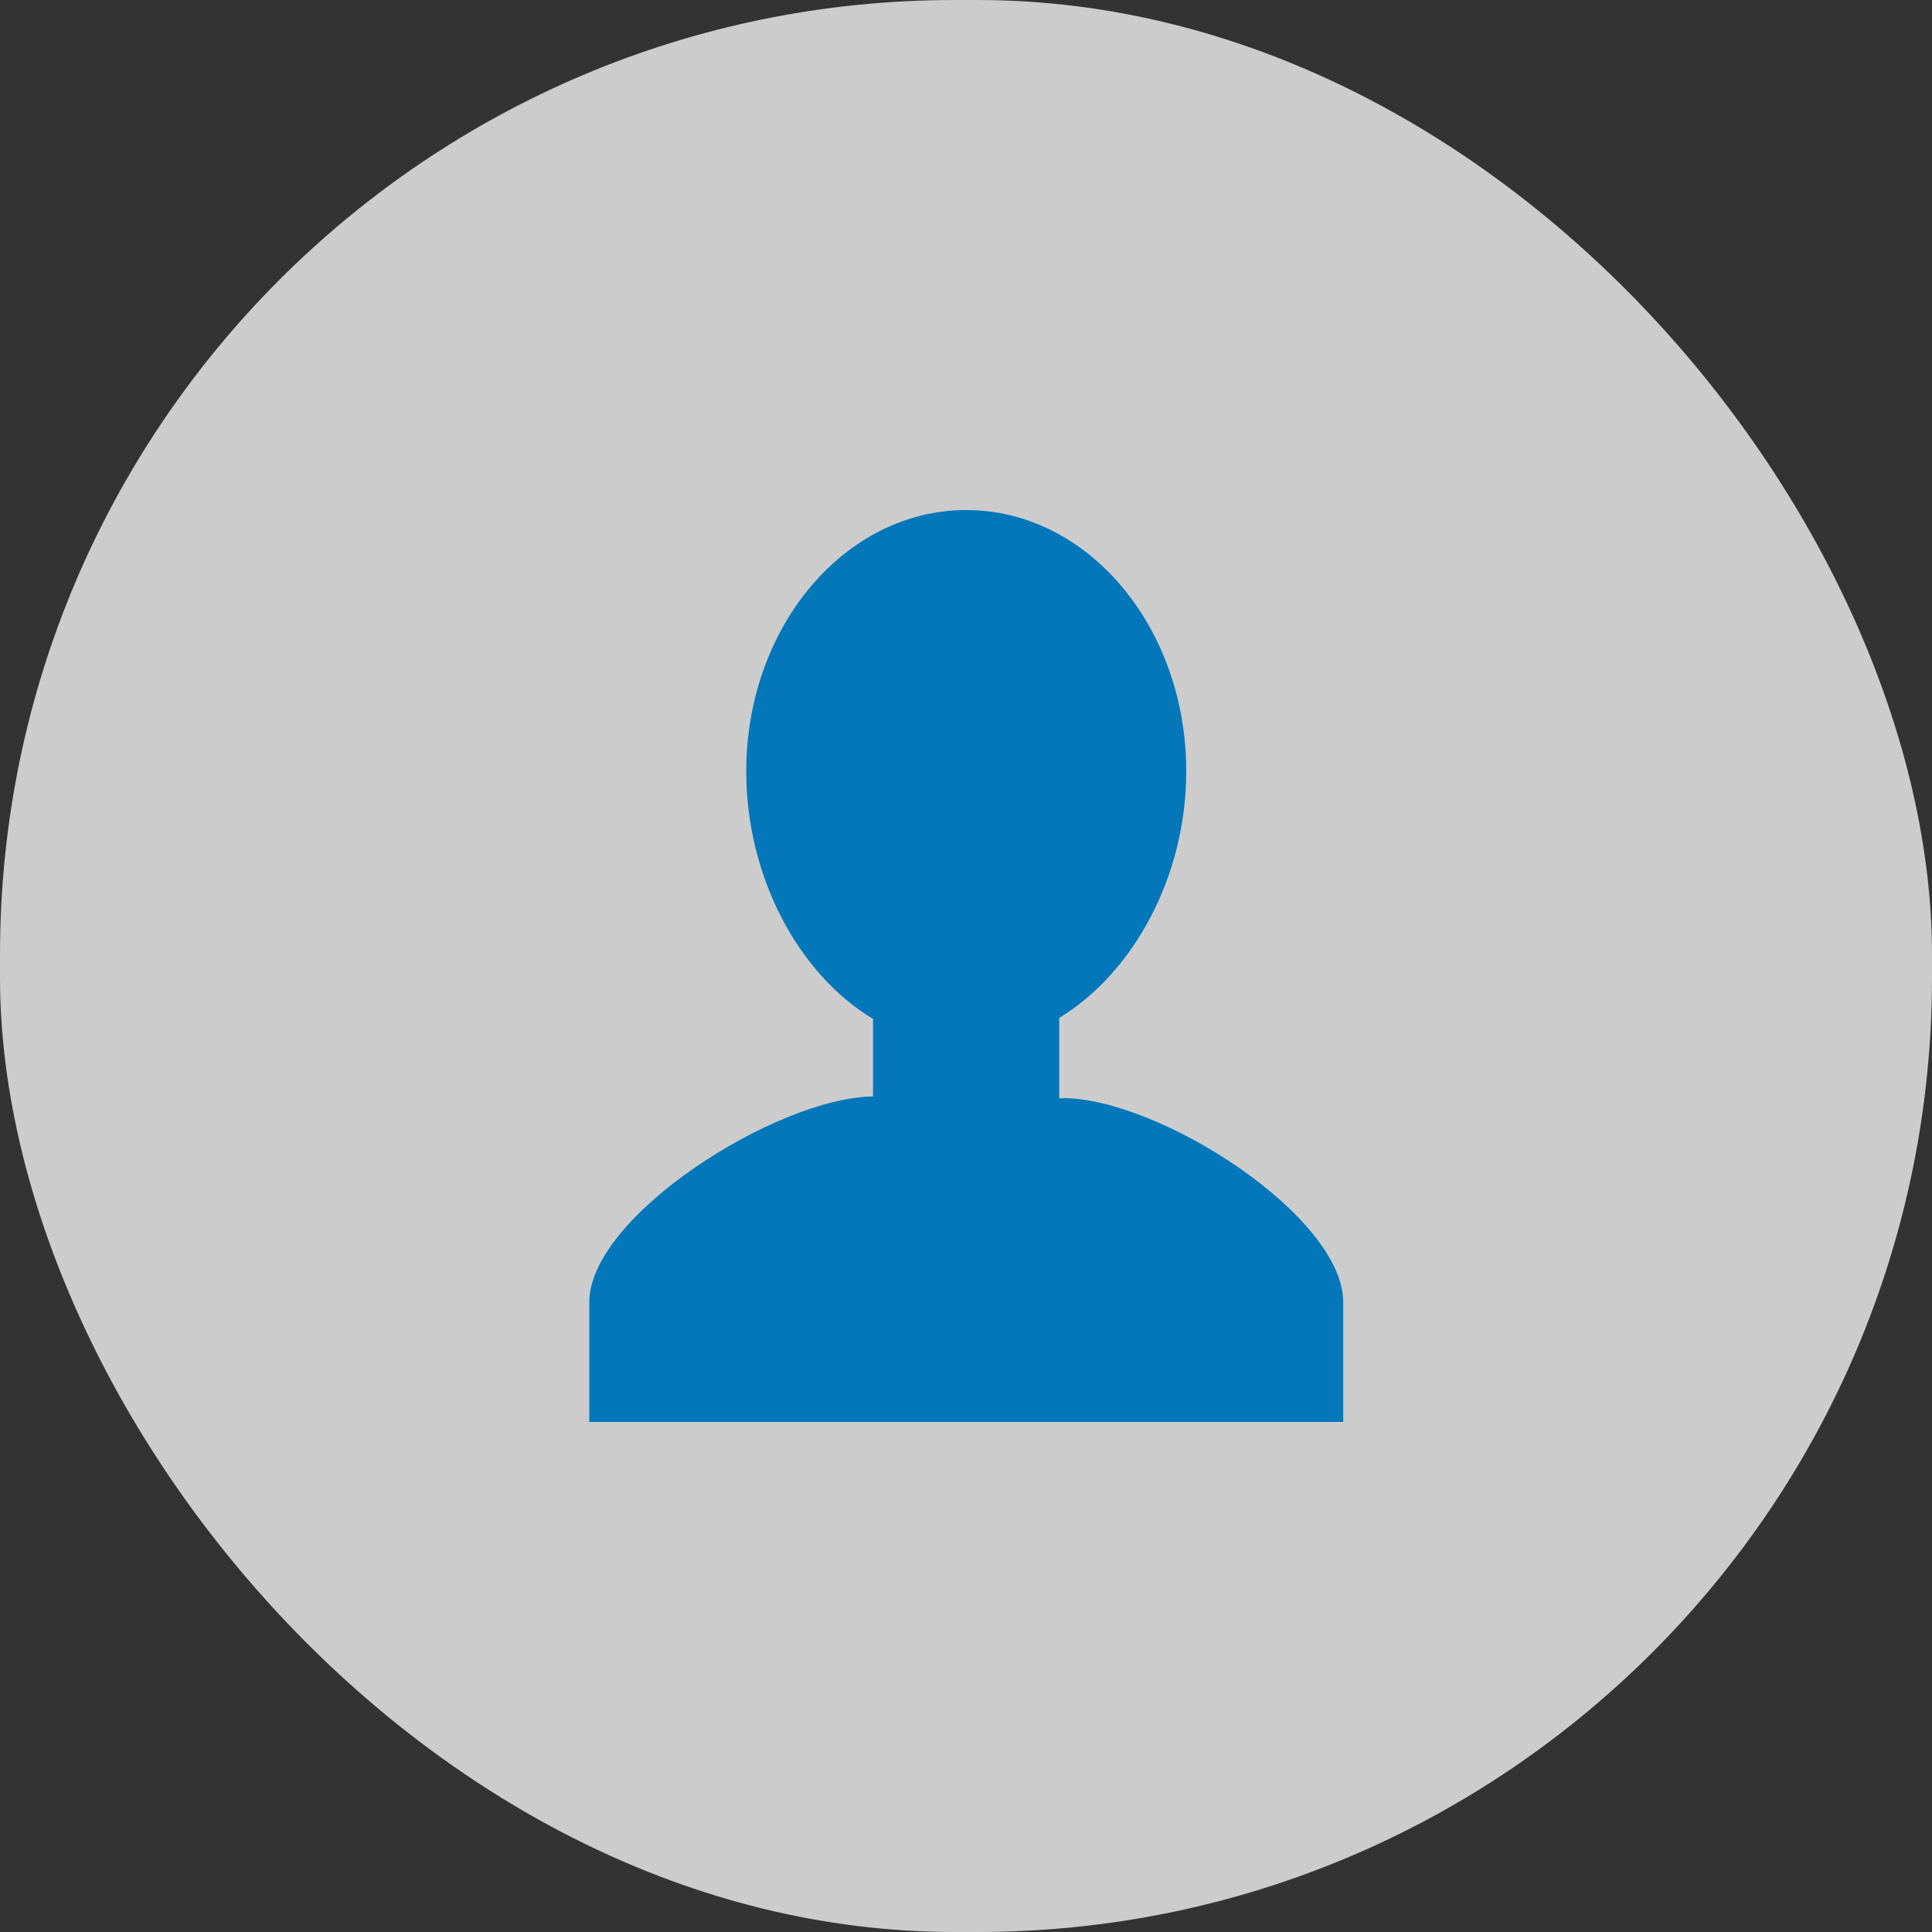
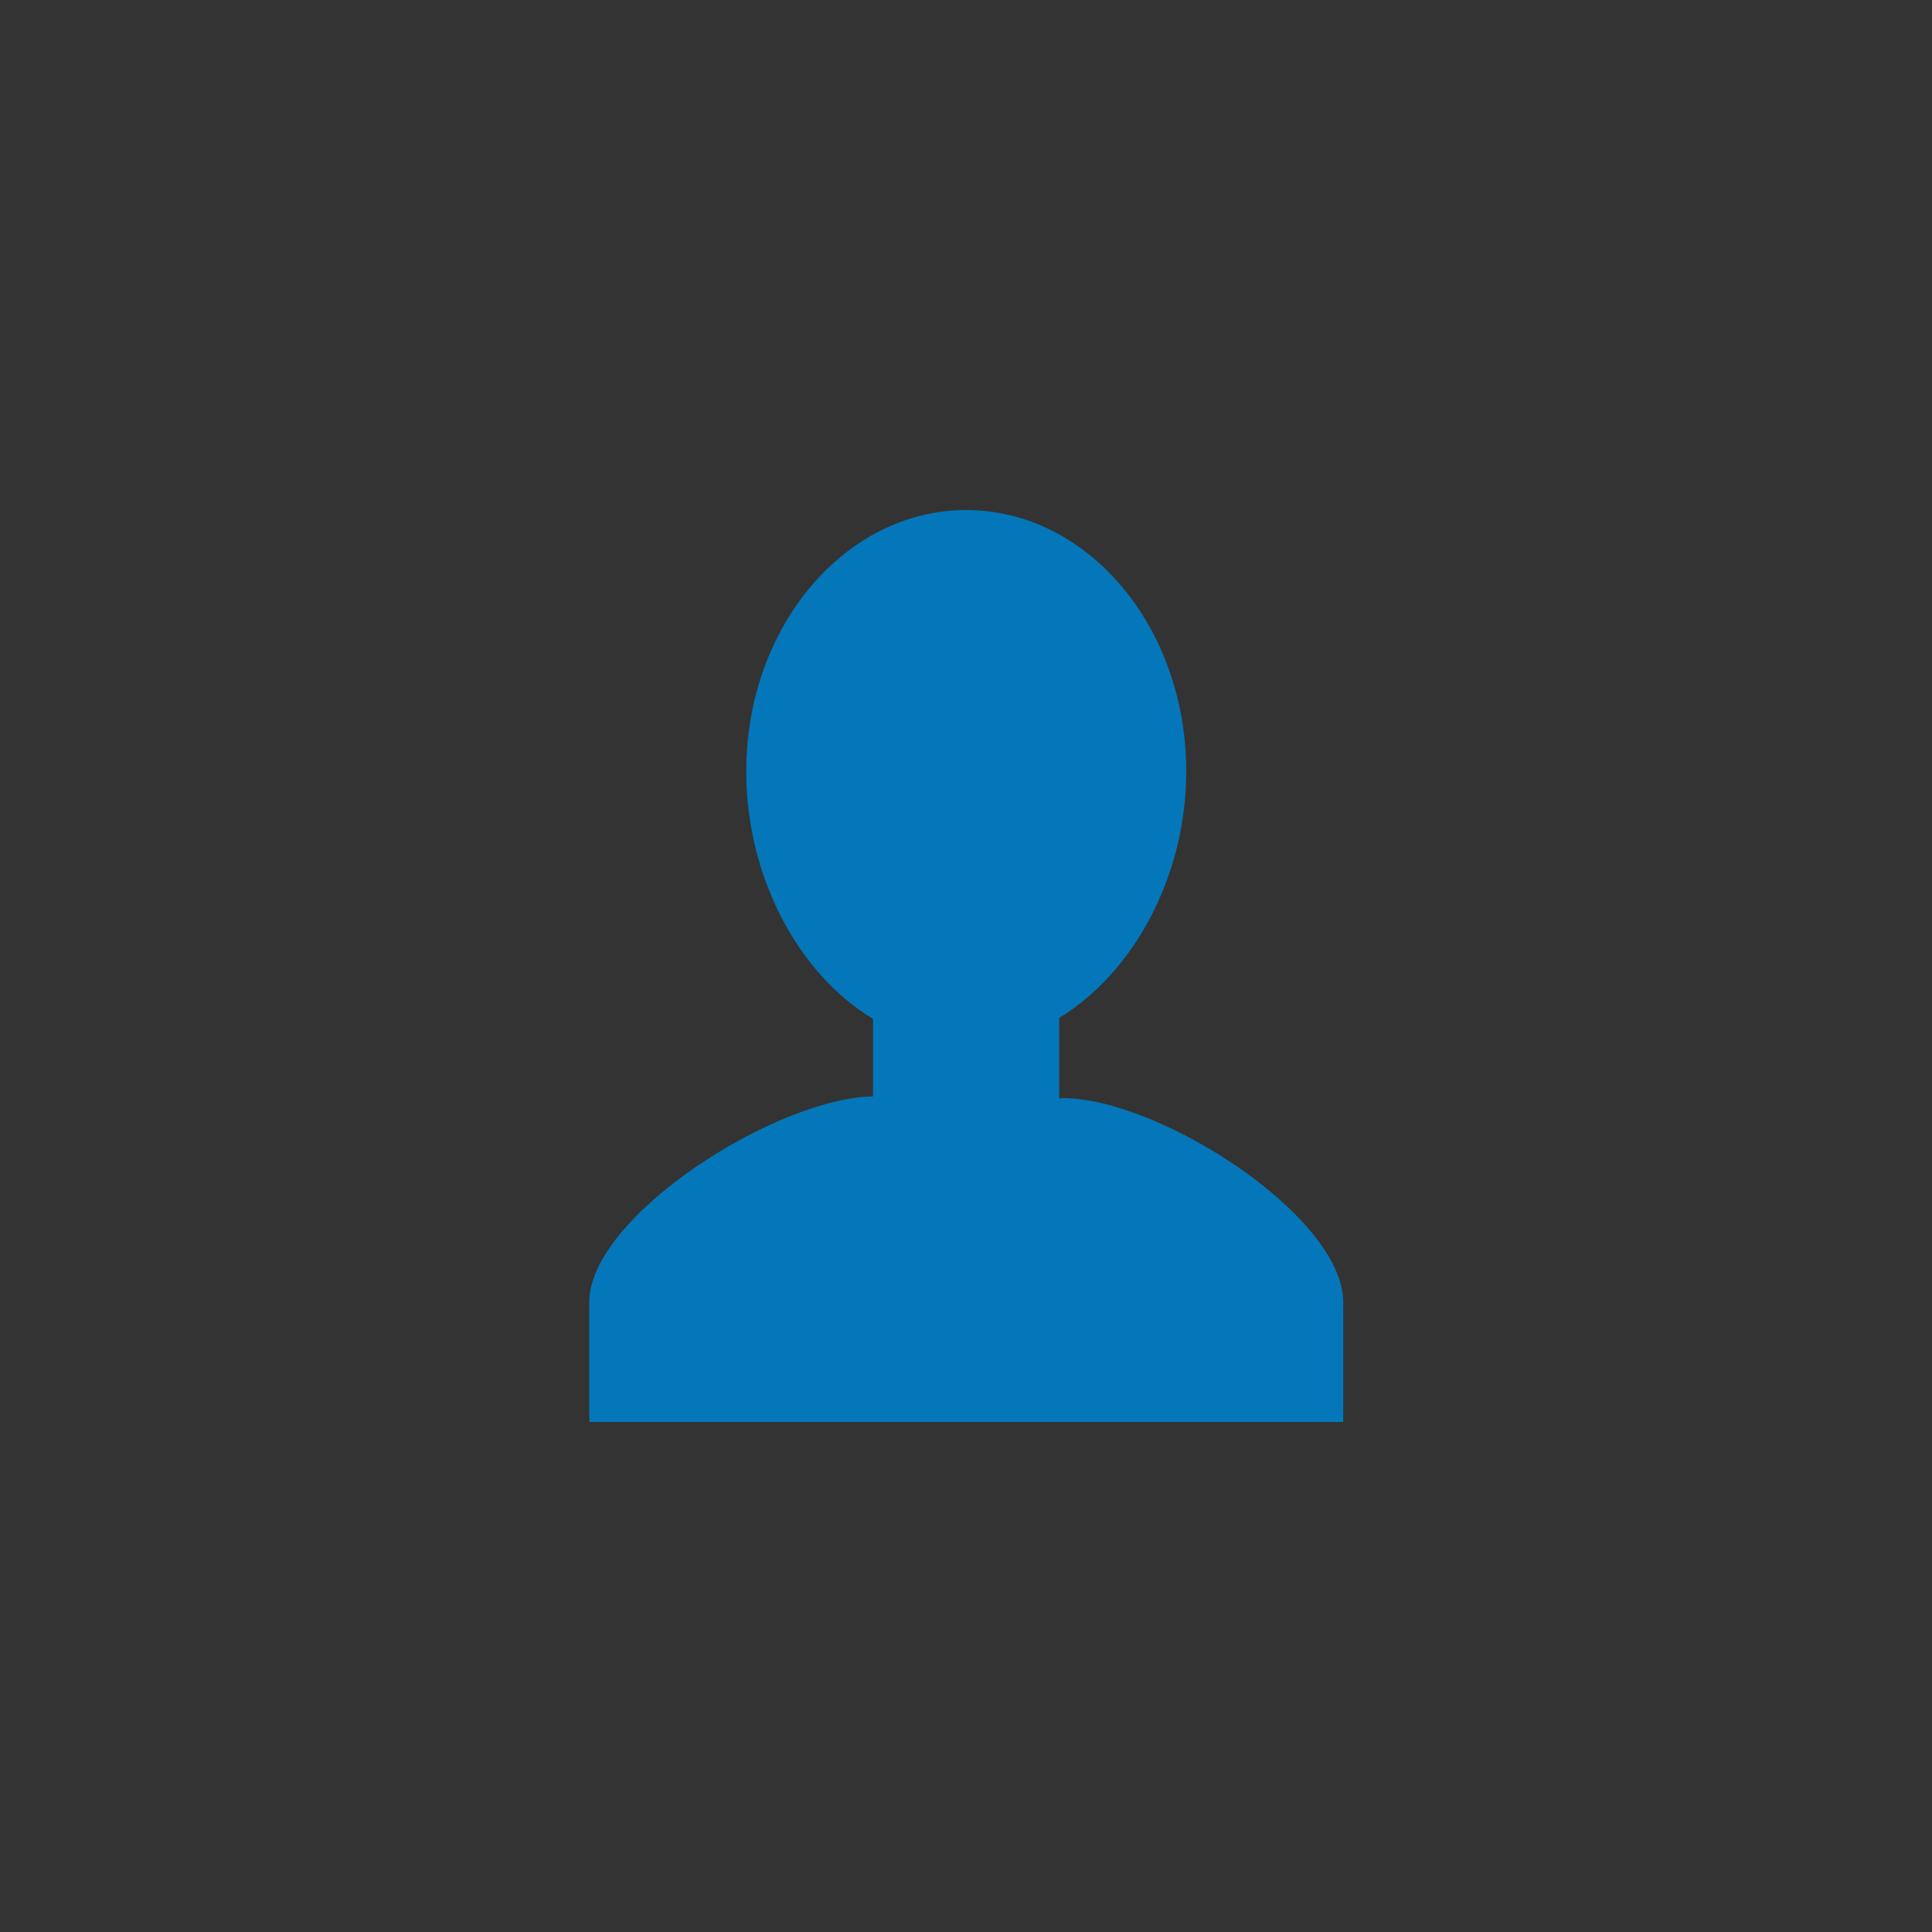
<svg xmlns="http://www.w3.org/2000/svg" id="_レイヤー_2" data-name="レイヤー 2" viewBox="0 0 80 80">
  <rect x="0" y="0" width="80" height="80" fill="#333333" stroke="none" />
  <defs>
    <style>
      .cls-1 {
        fill: #0377b9;
      }

      .cls-2 {
        fill: #fff;
      }

      .cls-3 {
        opacity: .75;
      }
    </style>
  </defs>
  <g id="Hメニュー">
    <g>
      <g class="cls-3">
-         <rect class="cls-2" x="0" y="0" width="80" height="80" rx="39.53" ry="39.53" />
-       </g>
+         </g>
      <path class="cls-1" d="M43.99,45.48h-.13v-3.33c3.1-1.89,5.26-5.89,5.26-10.21,0-5.98-4.08-10.82-9.11-10.82s-9.11,4.85-9.11,10.82c0,4.35,2.15,8.39,5.25,10.25v3.21c-4.02.06-11.75,4.97-11.75,8.52v4.96h31.22v-4.96c0-3.56-7.62-8.45-11.62-8.45Z" />
    </g>
  </g>
</svg>